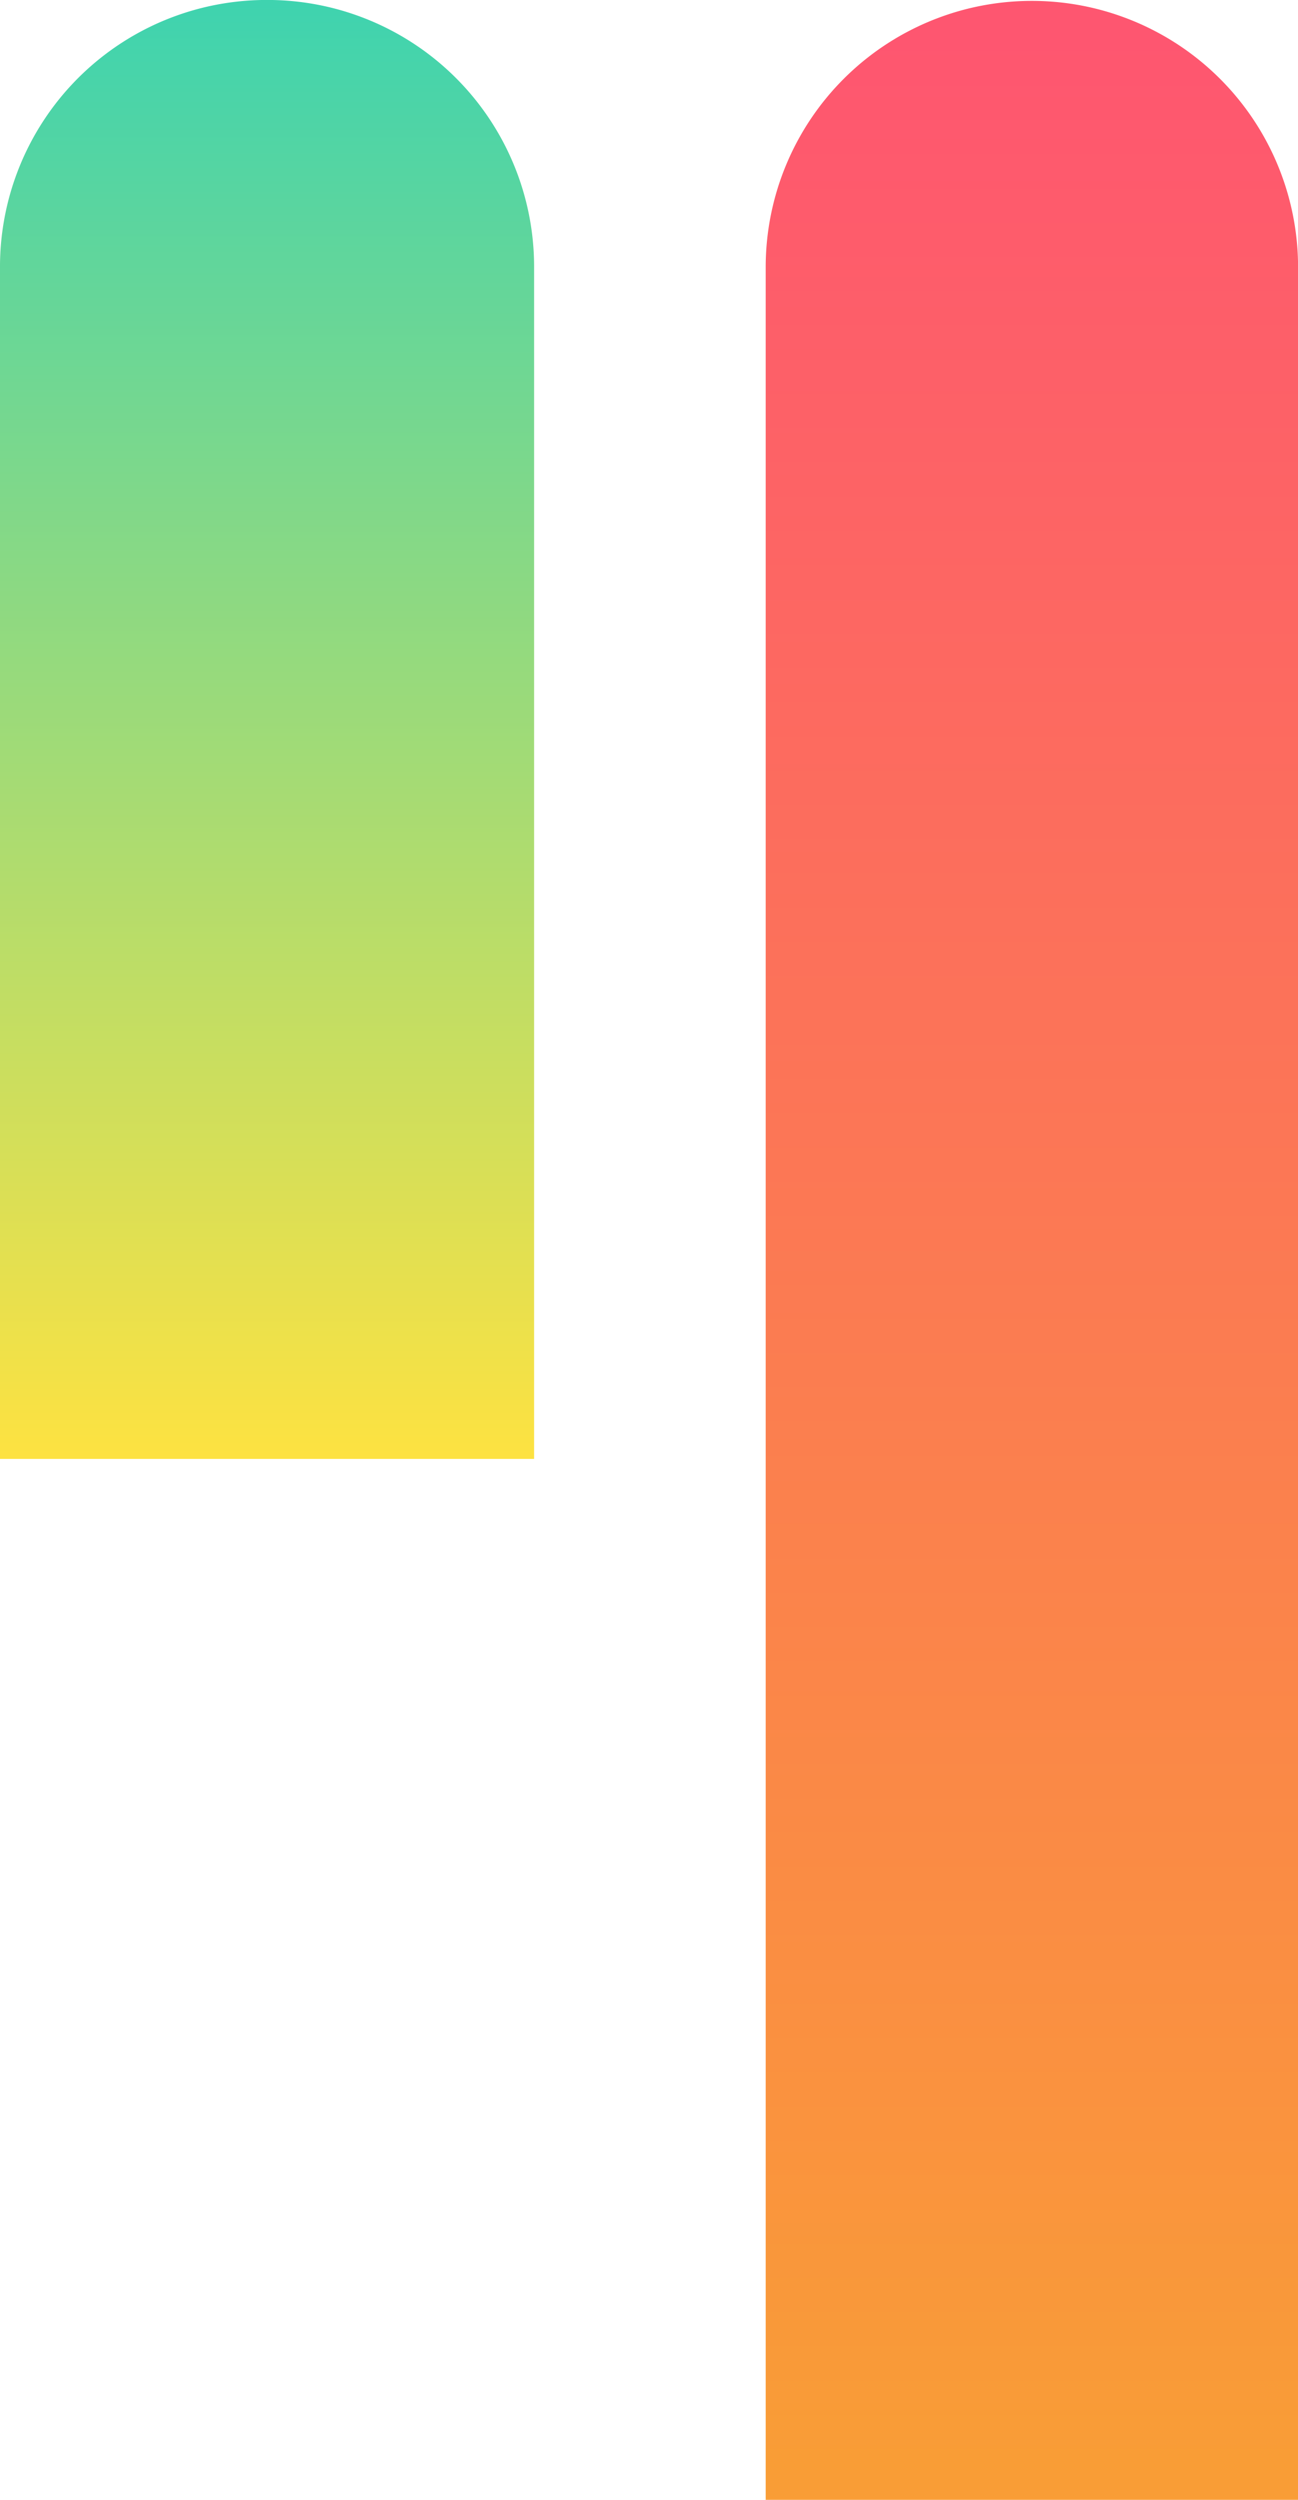
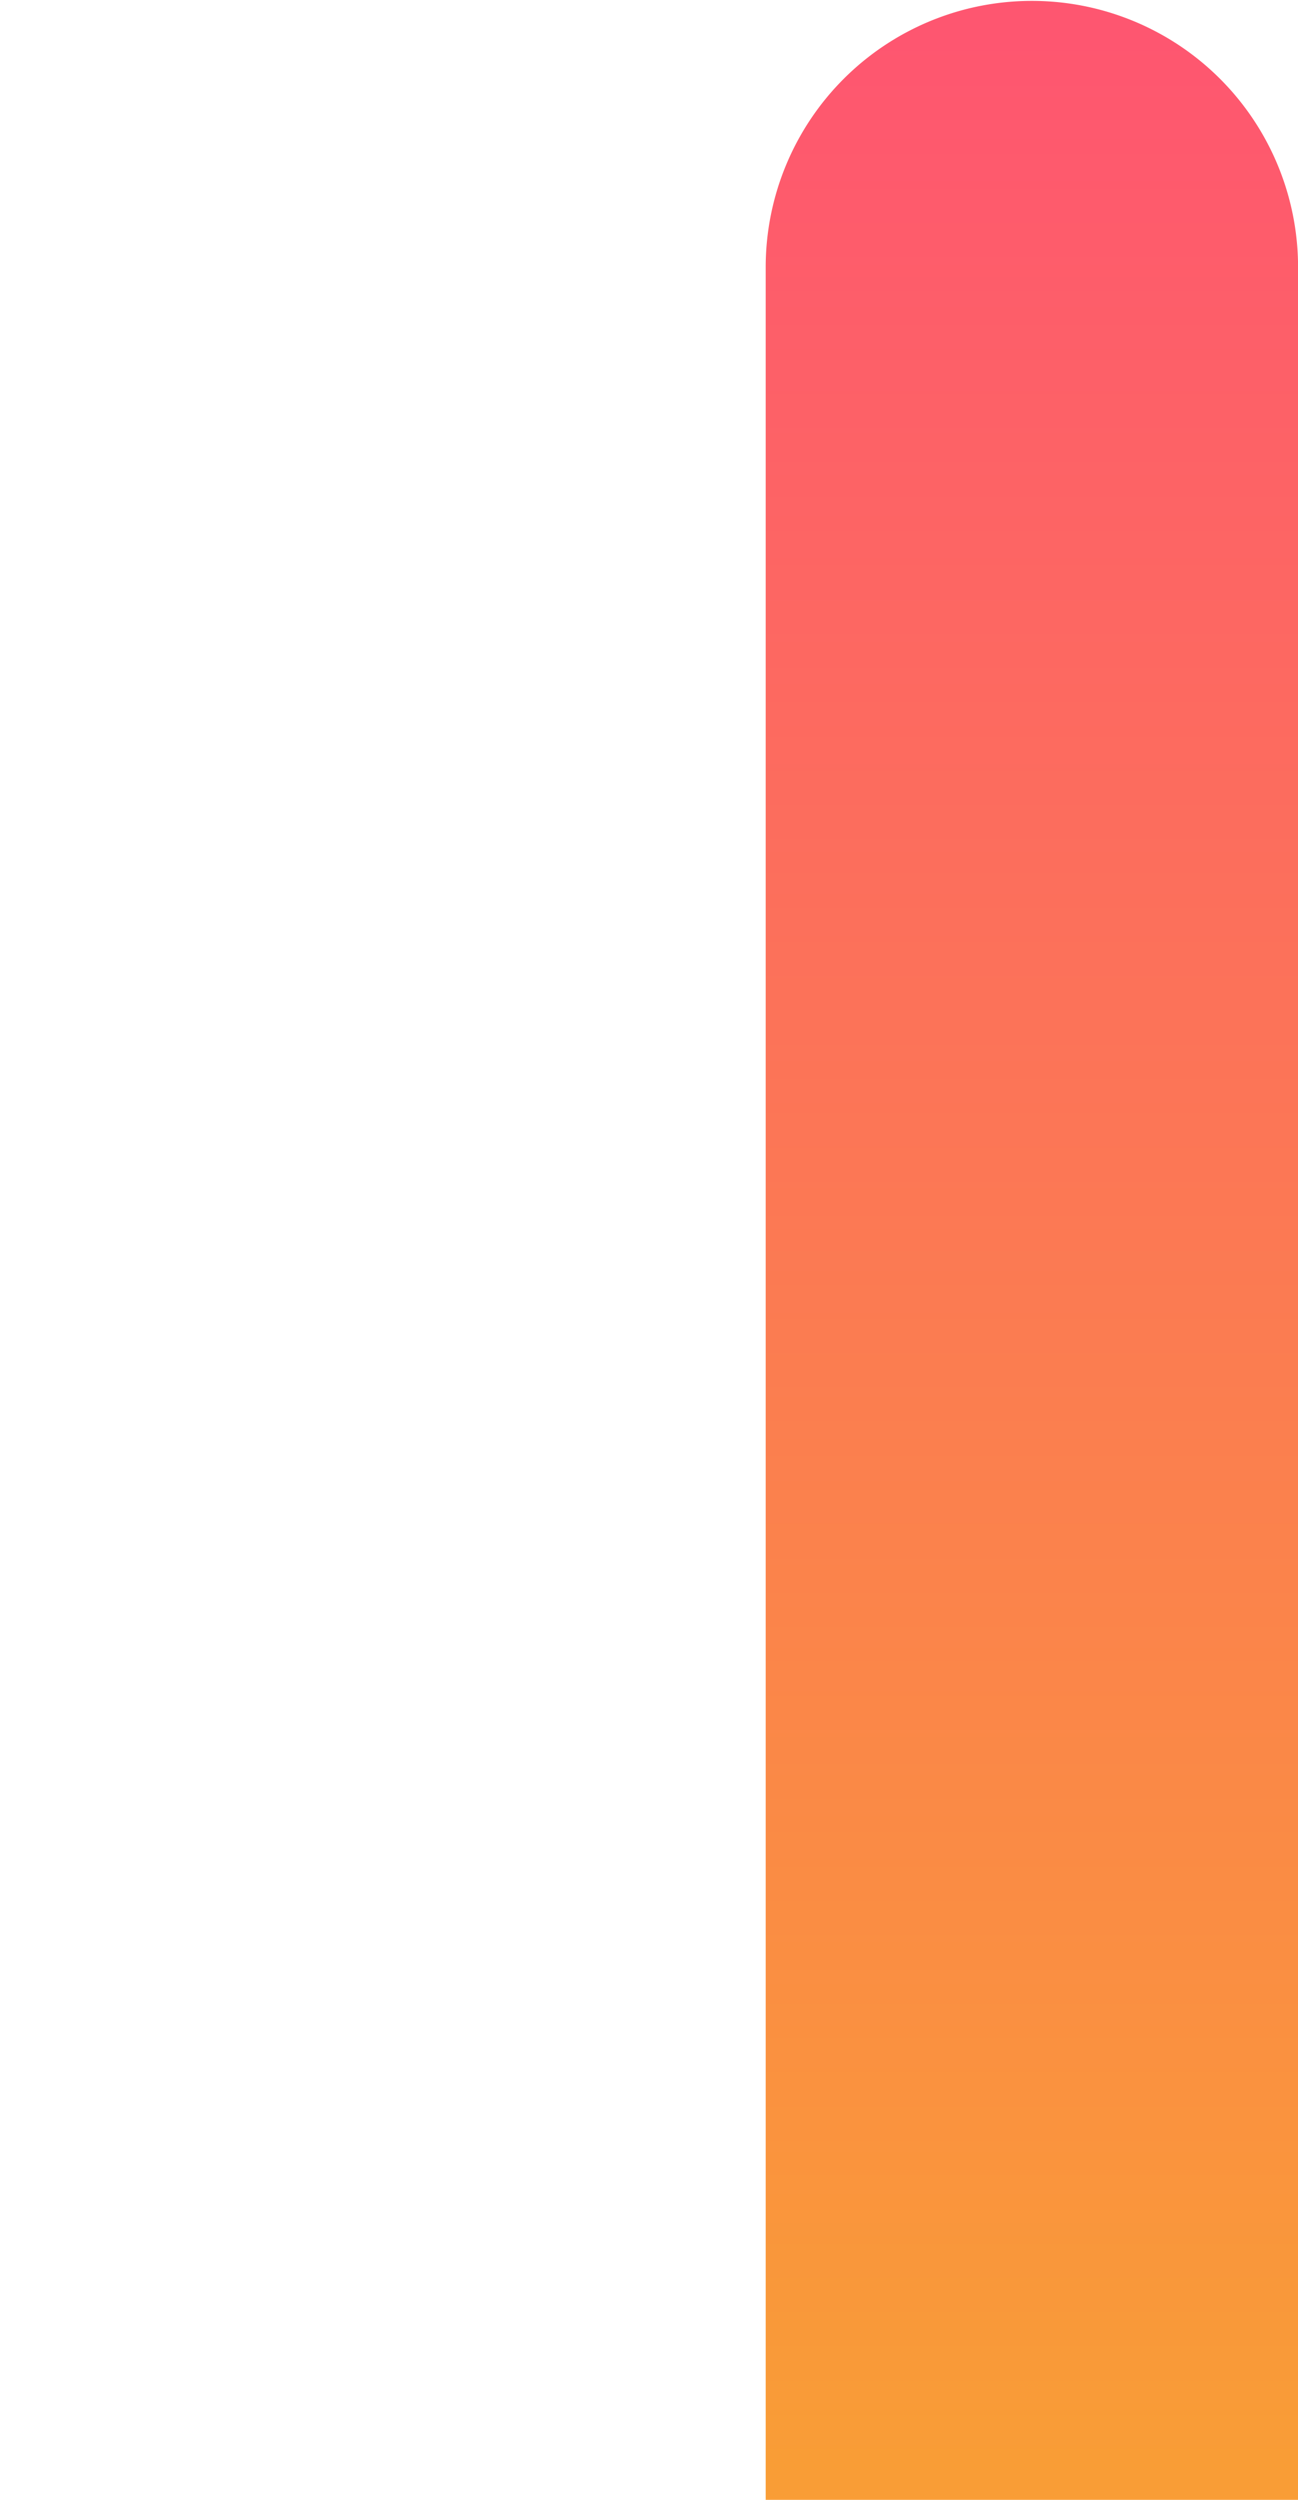
<svg xmlns="http://www.w3.org/2000/svg" width="95.819" height="184.42" viewBox="0 0 95.819 184.42">
  <defs>
    <style>.a{isolation:isolate;}.b{fill:url(#a);}.c{fill:url(#b);}</style>
    <linearGradient id="a" y1="0.5" x2="1" y2="0.5" gradientUnits="objectBoundingBox">
      <stop offset="0" stop-color="#ffe240" />
      <stop offset="1" stop-color="#3dd3b0" />
    </linearGradient>
    <linearGradient id="b" x1="0.5" x2="0.5" y2="1" gradientUnits="objectBoundingBox">
      <stop offset="0" stop-color="#fe5670" />
      <stop offset="1" stop-color="#f99d36" />
    </linearGradient>
  </defs>
  <g class="a" transform="translate(-1157.1 -2059.14)">
-     <path class="b" d="M239.067,137.265h87.982A19.681,19.681,0,0,1,346.7,156.979h0a19.681,19.681,0,0,1-19.647,19.714H239.067Z" transform="translate(1019.835 2405.837) rotate(-90)" />
    <path class="c" d="M718.589,248.437V83.732a19.648,19.648,0,1,1,39.3,0V248.437Z" transform="translate(495.035 1995.123)" />
  </g>
</svg>